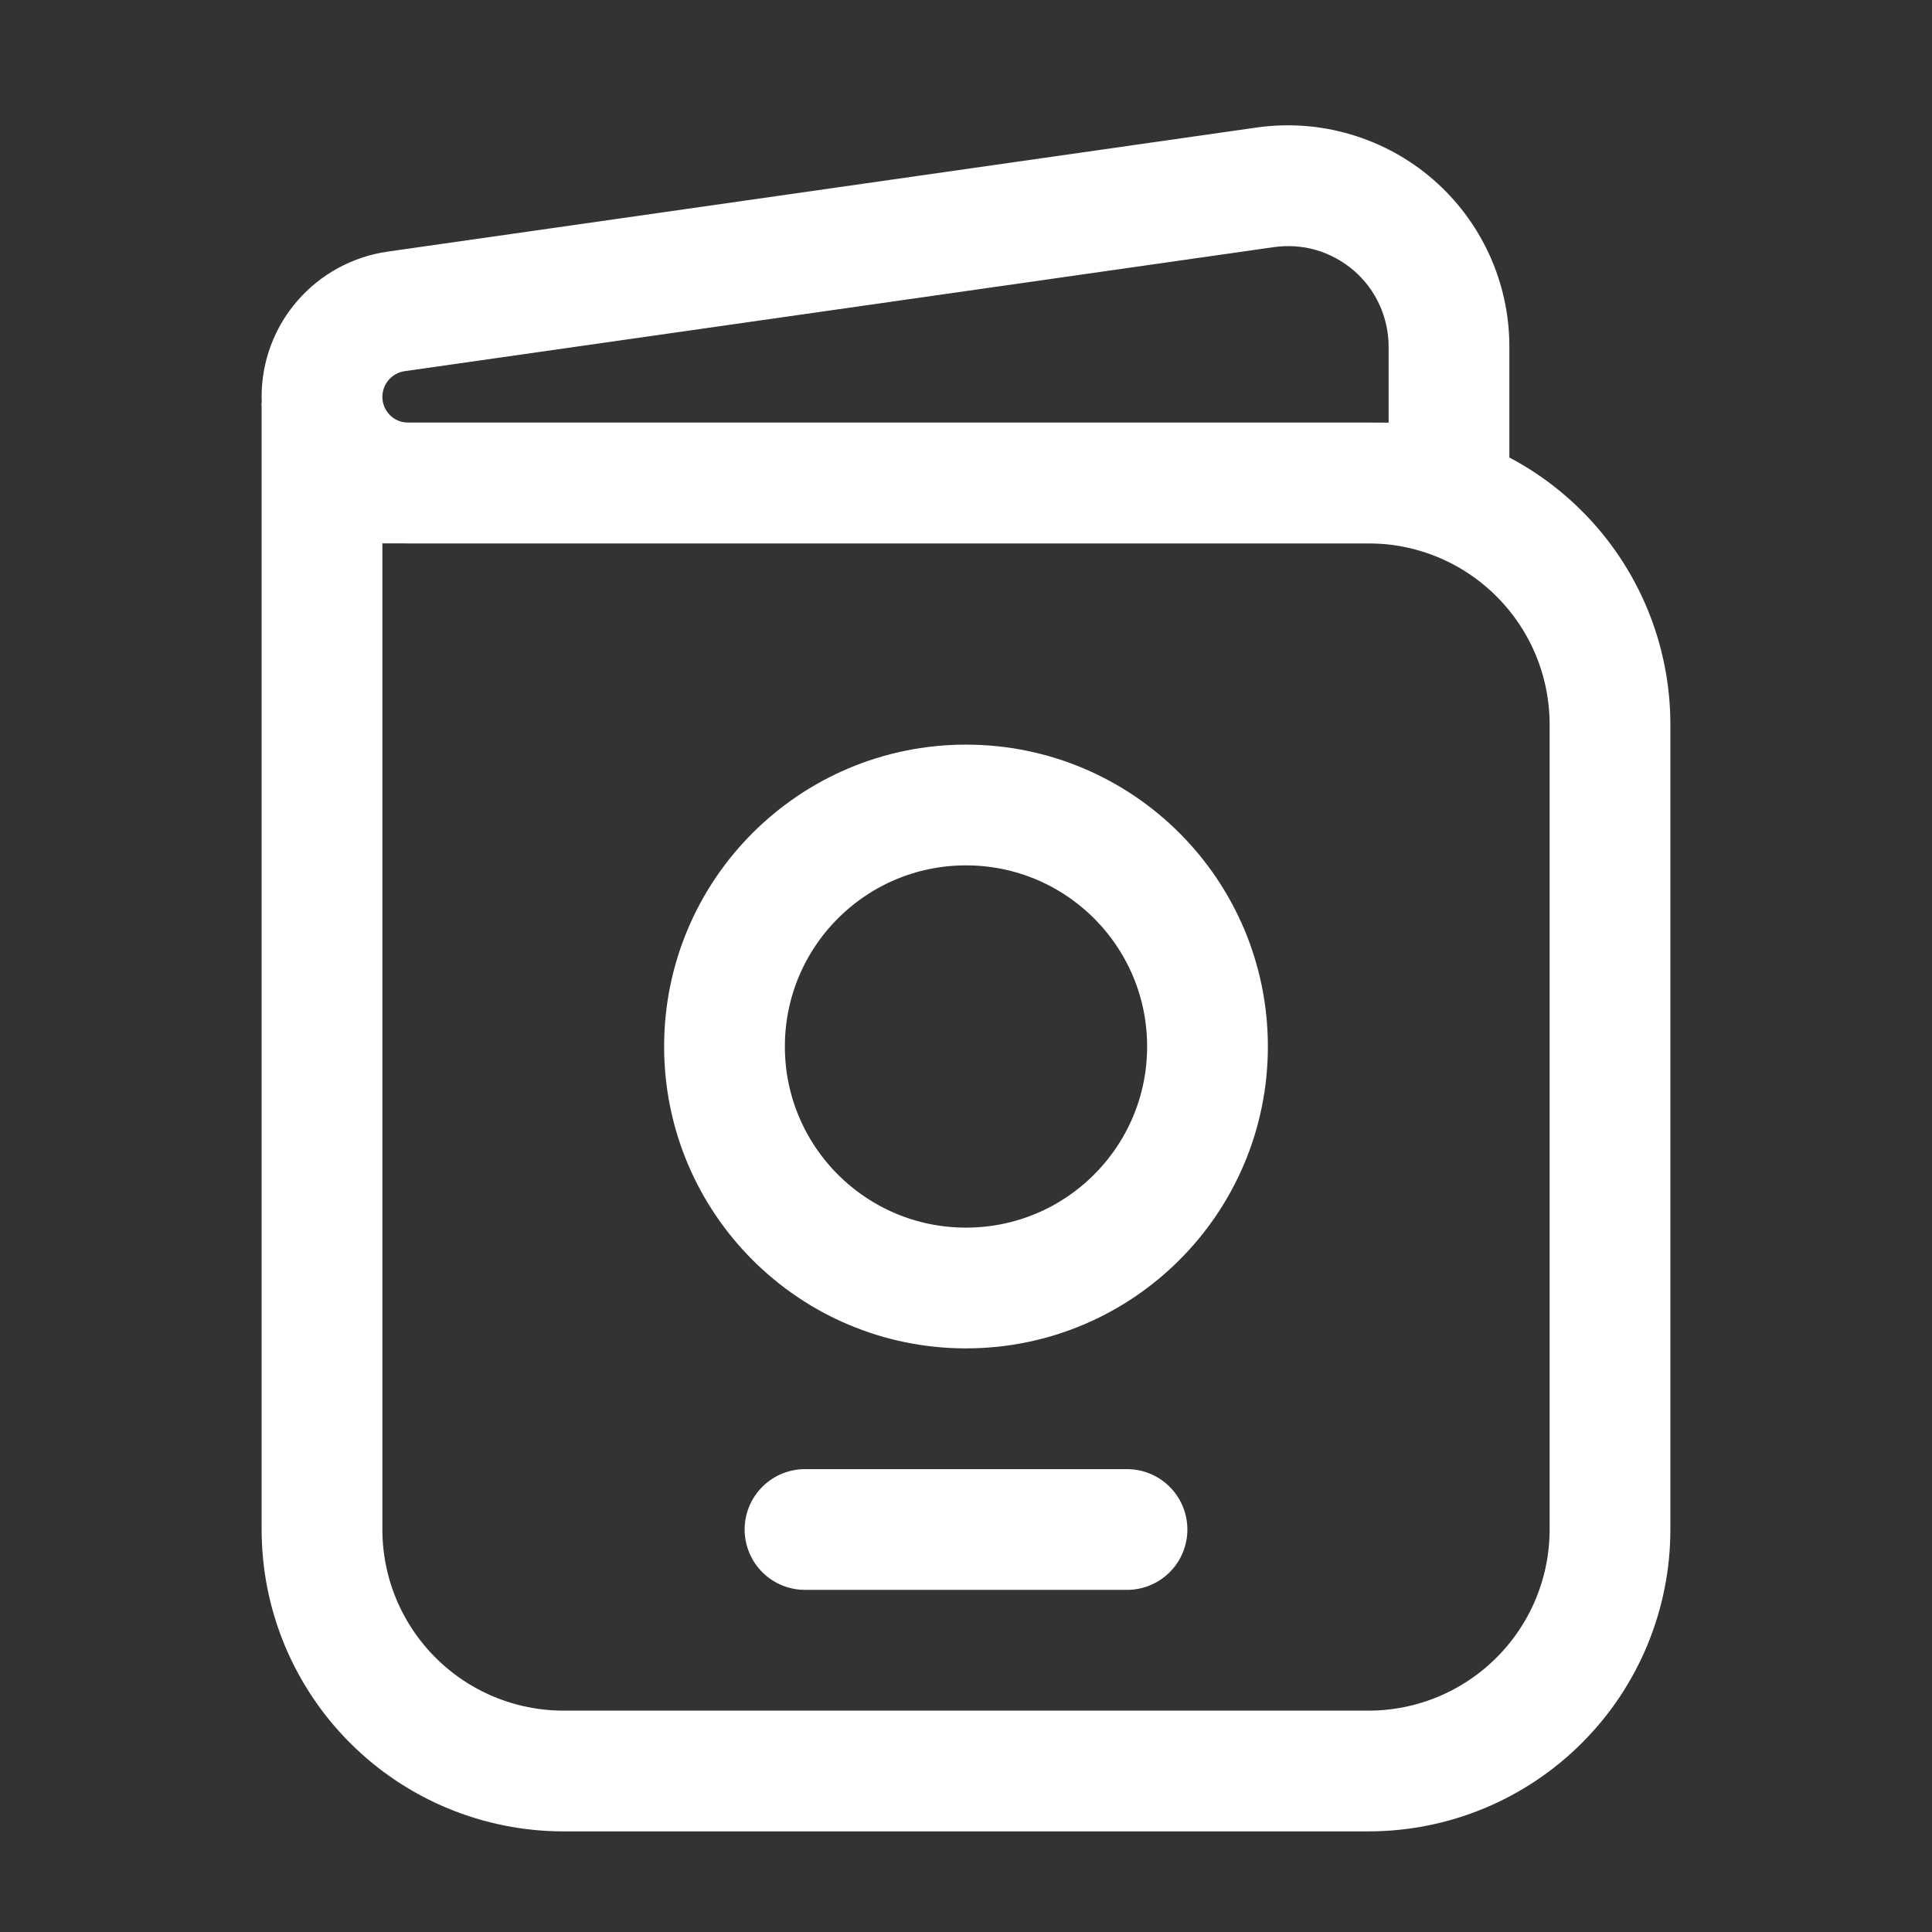
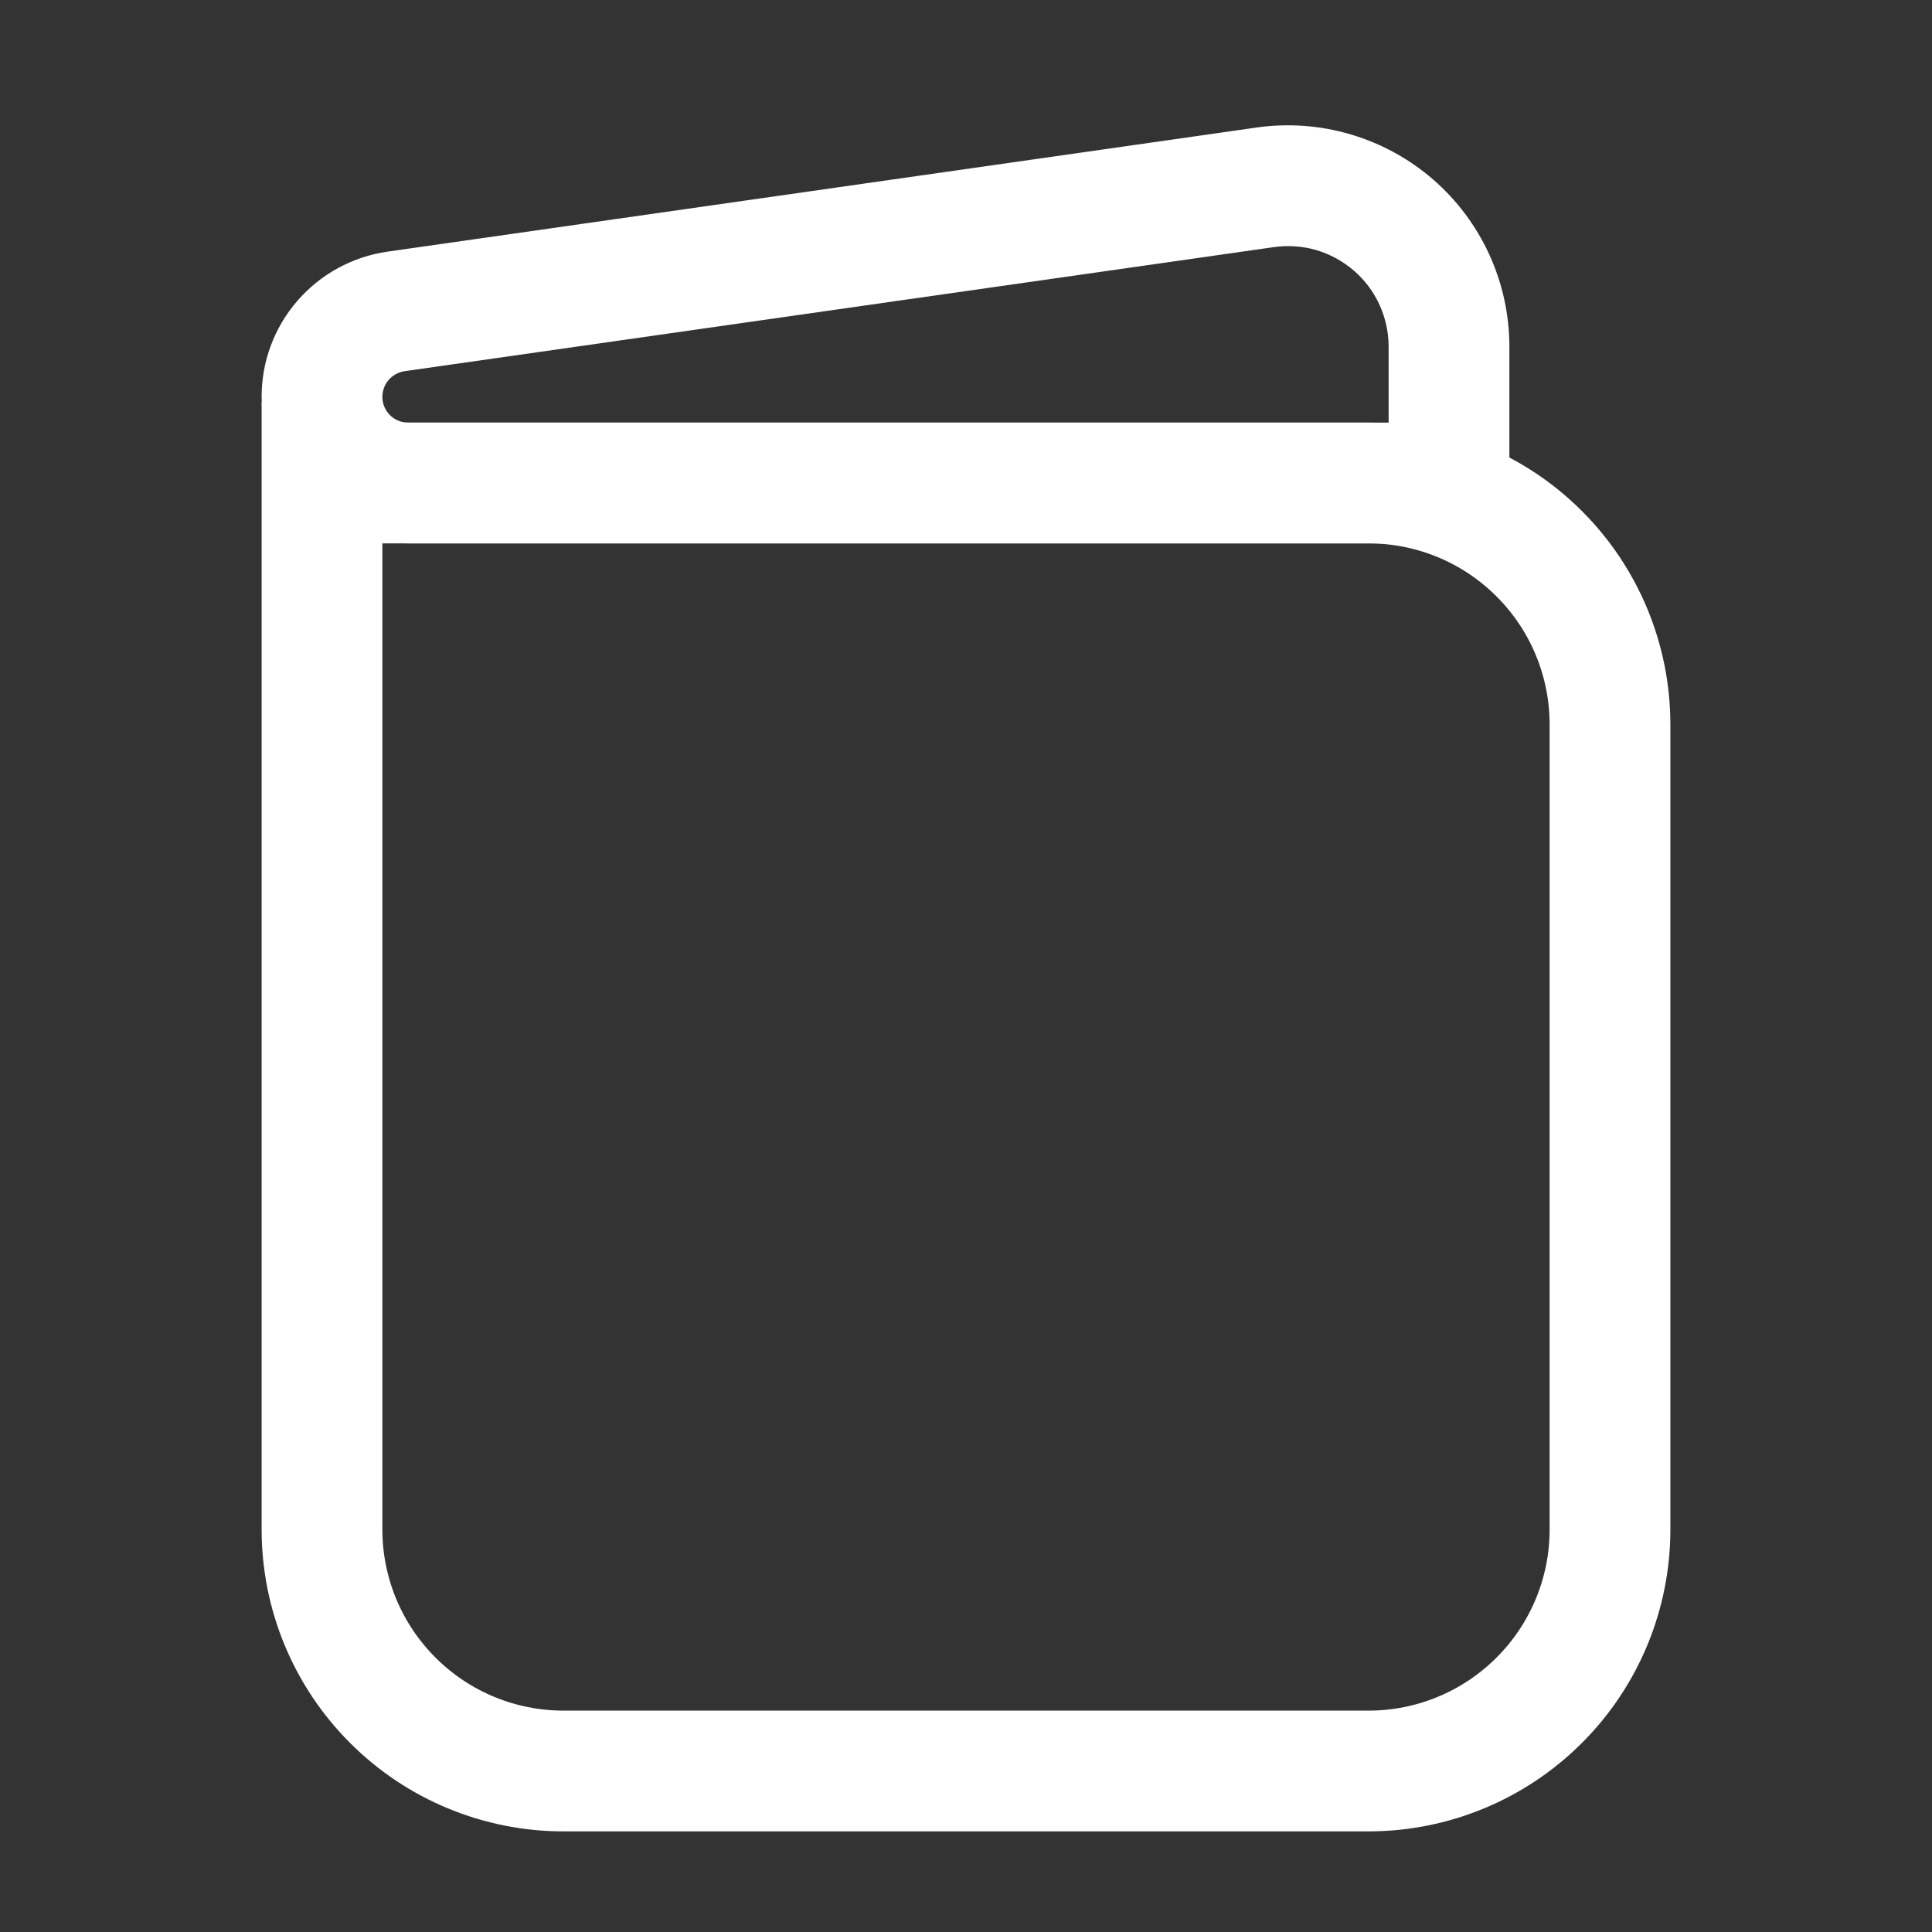
<svg xmlns="http://www.w3.org/2000/svg" width="24" height="24" viewBox="0 0 24 24" fill="none">
  <rect x="0" y="0" width="24" height="24" fill="#333333" stroke="none" />
  <path d="M4 6V19C4 19.796 4.316 20.559 4.879 21.121C5.441 21.684 6.204 22 7 22H17C17.796 22 18.559 21.684 19.121 21.121C19.684 20.559 20 19.796 20 19V9C20 8.204 19.684 7.441 19.121 6.879C18.559 6.316 17.796 6 17 6H4ZM4 6V5" stroke="white" stroke-width="1.5" />
-   <path d="M12 16C13.657 16 15 14.657 15 13C15 11.343 13.657 10 12 10C10.343 10 9 11.343 9 13C9 14.657 10.343 16 12 16Z" stroke="white" stroke-width="1.5" />
  <path d="M18 6V6.75H18.75V6H18ZM5.07 6.75H18V5.25H5.071L5.07 6.75ZM18.75 6V4.306H17.25V6H18.75ZM15.611 1.584L4.814 3.126L5.026 4.611L15.823 3.07L15.611 1.584ZM4.814 3.126C4.38 3.188 3.982 3.405 3.695 3.736C3.407 4.067 3.249 4.492 3.25 4.93H4.75C4.75 4.853 4.778 4.778 4.828 4.72C4.879 4.661 4.949 4.622 5.026 4.611L4.814 3.126ZM18.75 4.306C18.75 3.912 18.665 3.523 18.502 3.165C18.338 2.806 18.099 2.487 17.802 2.229C17.504 1.971 17.154 1.78 16.776 1.669C16.398 1.557 16.001 1.529 15.611 1.584L15.823 3.07C16 3.045 16.181 3.057 16.353 3.107C16.524 3.158 16.683 3.245 16.819 3.362C16.954 3.479 17.063 3.624 17.137 3.787C17.211 3.95 17.25 4.127 17.25 4.306H18.75ZM5.071 5.25C5.029 5.25 4.987 5.242 4.948 5.226C4.909 5.21 4.874 5.186 4.844 5.157C4.814 5.127 4.79 5.091 4.774 5.052C4.758 5.013 4.75 4.972 4.75 4.93H3.25C3.25 5.169 3.297 5.405 3.388 5.626C3.48 5.847 3.614 6.048 3.783 6.217C3.952 6.386 4.153 6.52 4.374 6.612C4.595 6.703 4.831 6.75 5.07 6.75L5.071 5.25Z" fill="white" />
-   <path d="M10 19H14" stroke="white" stroke-width="1.5" stroke-linecap="round" />
</svg>